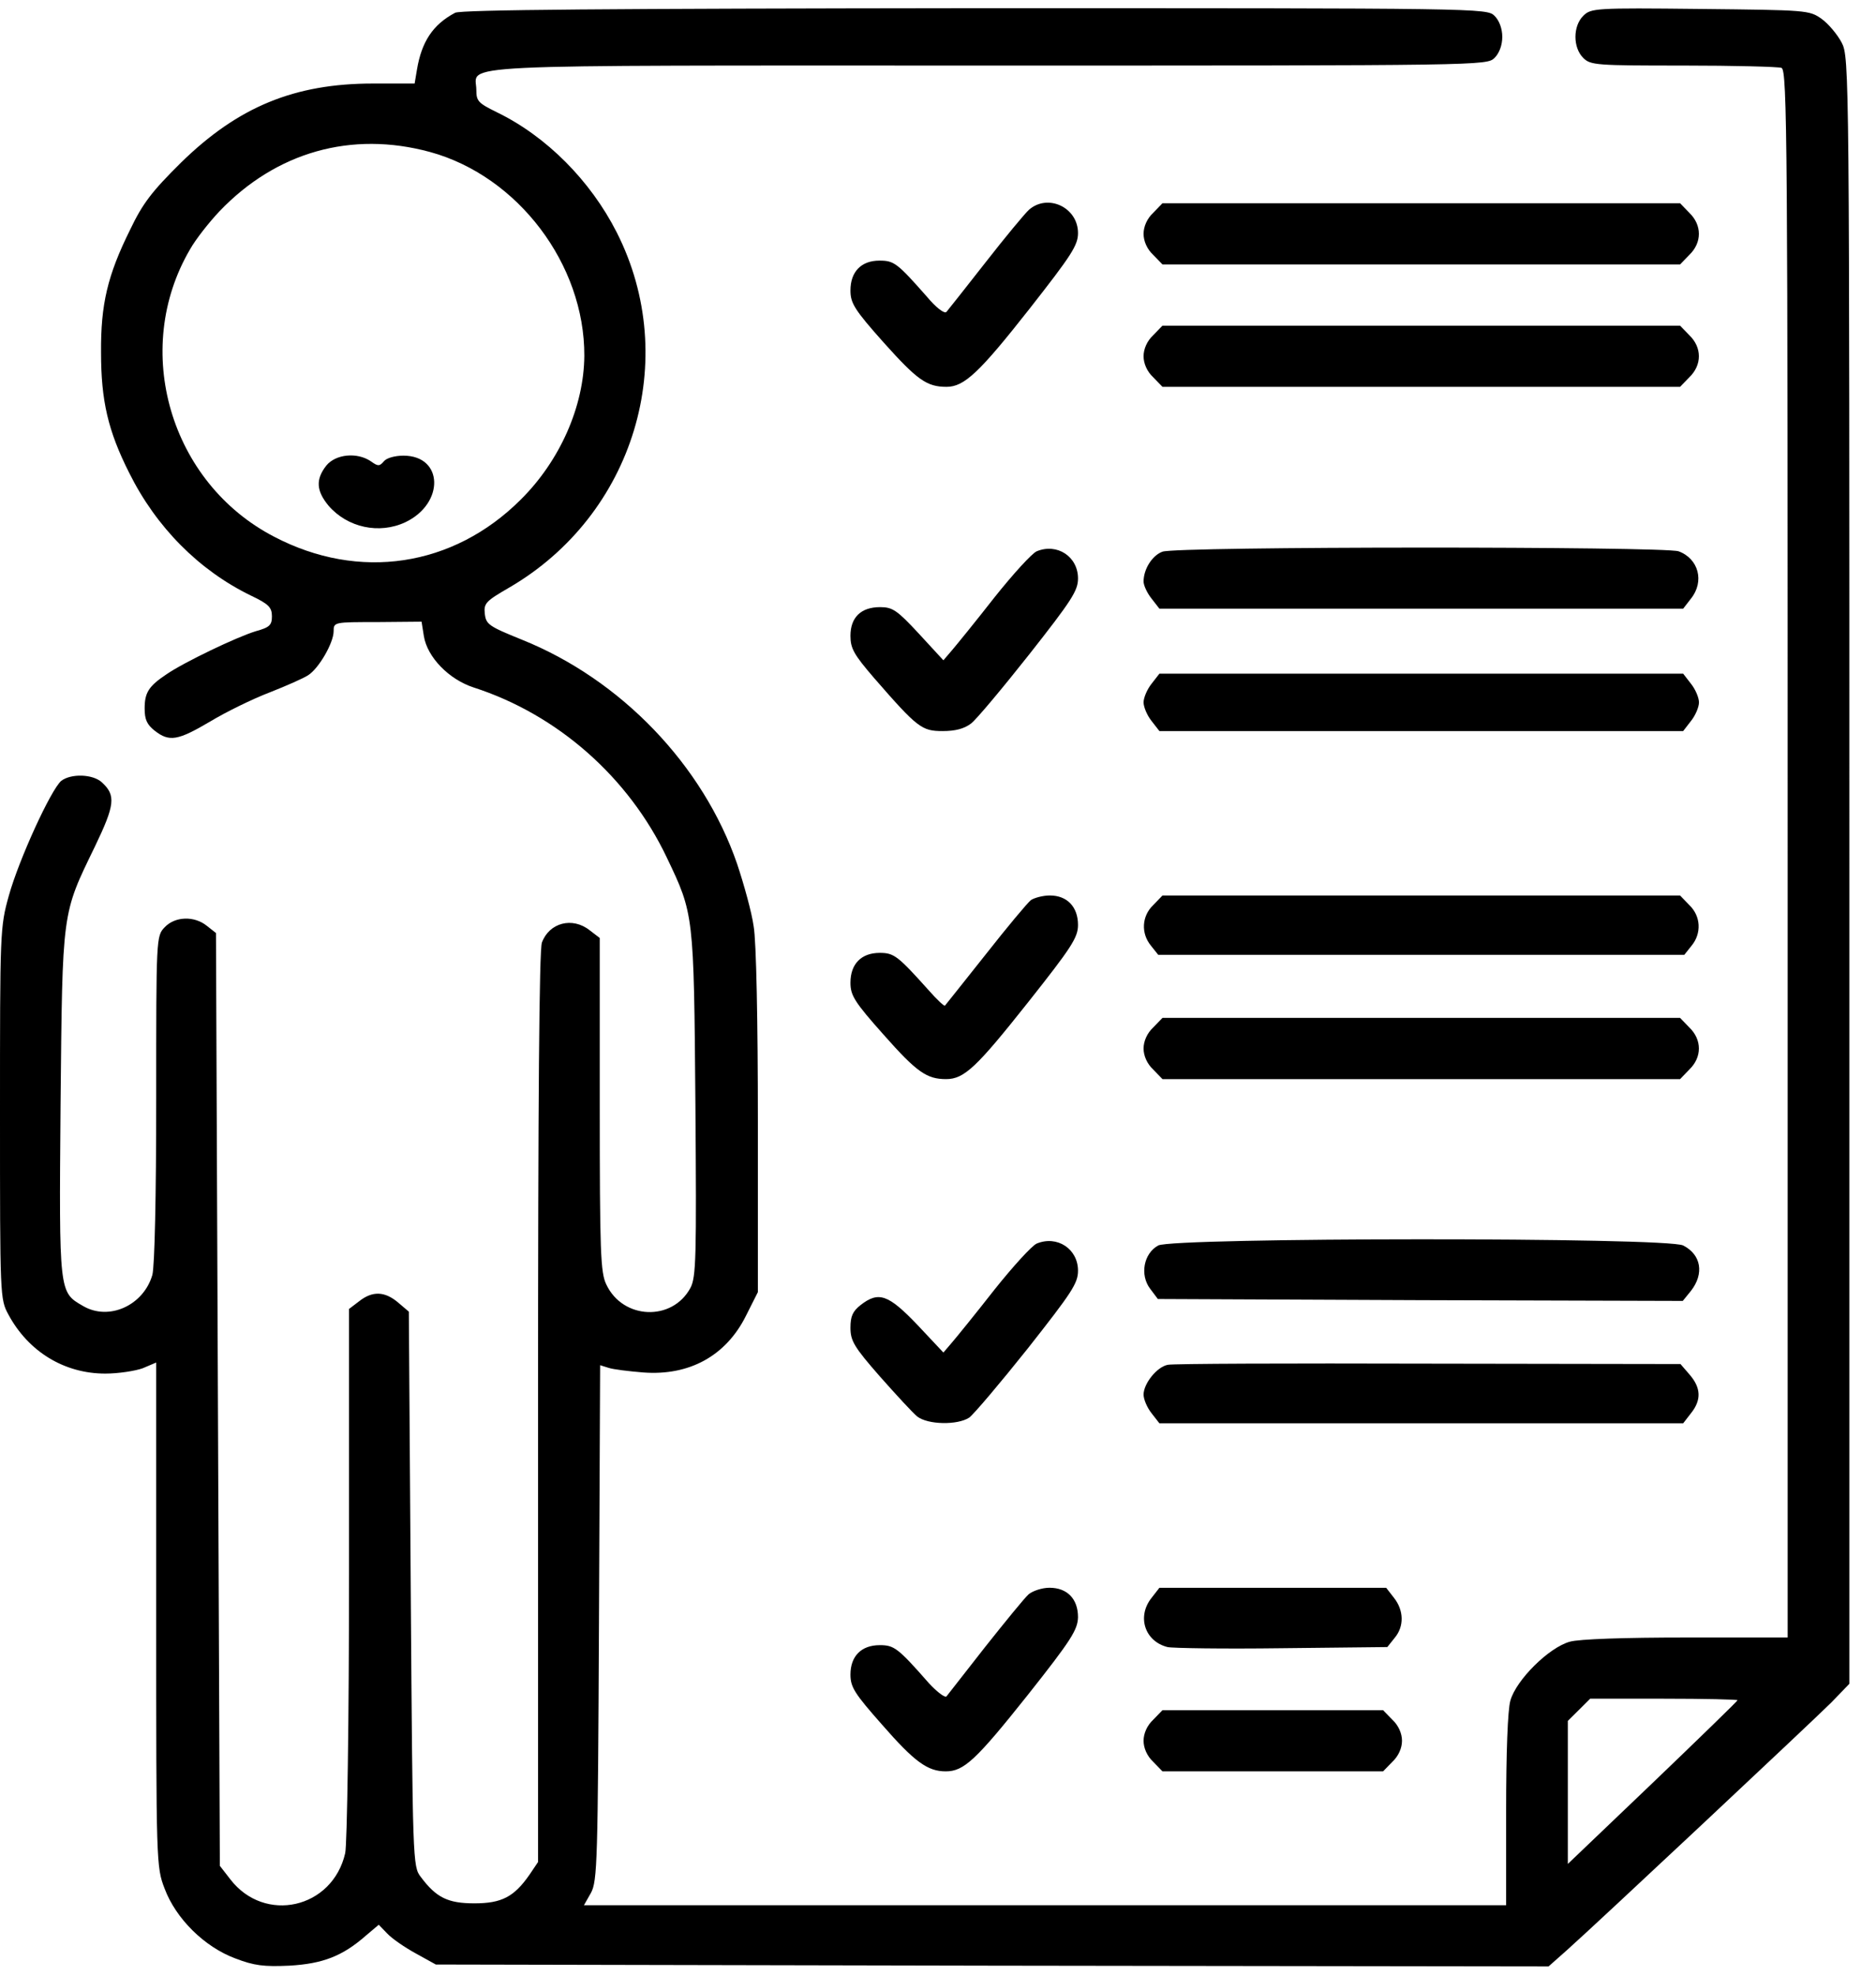
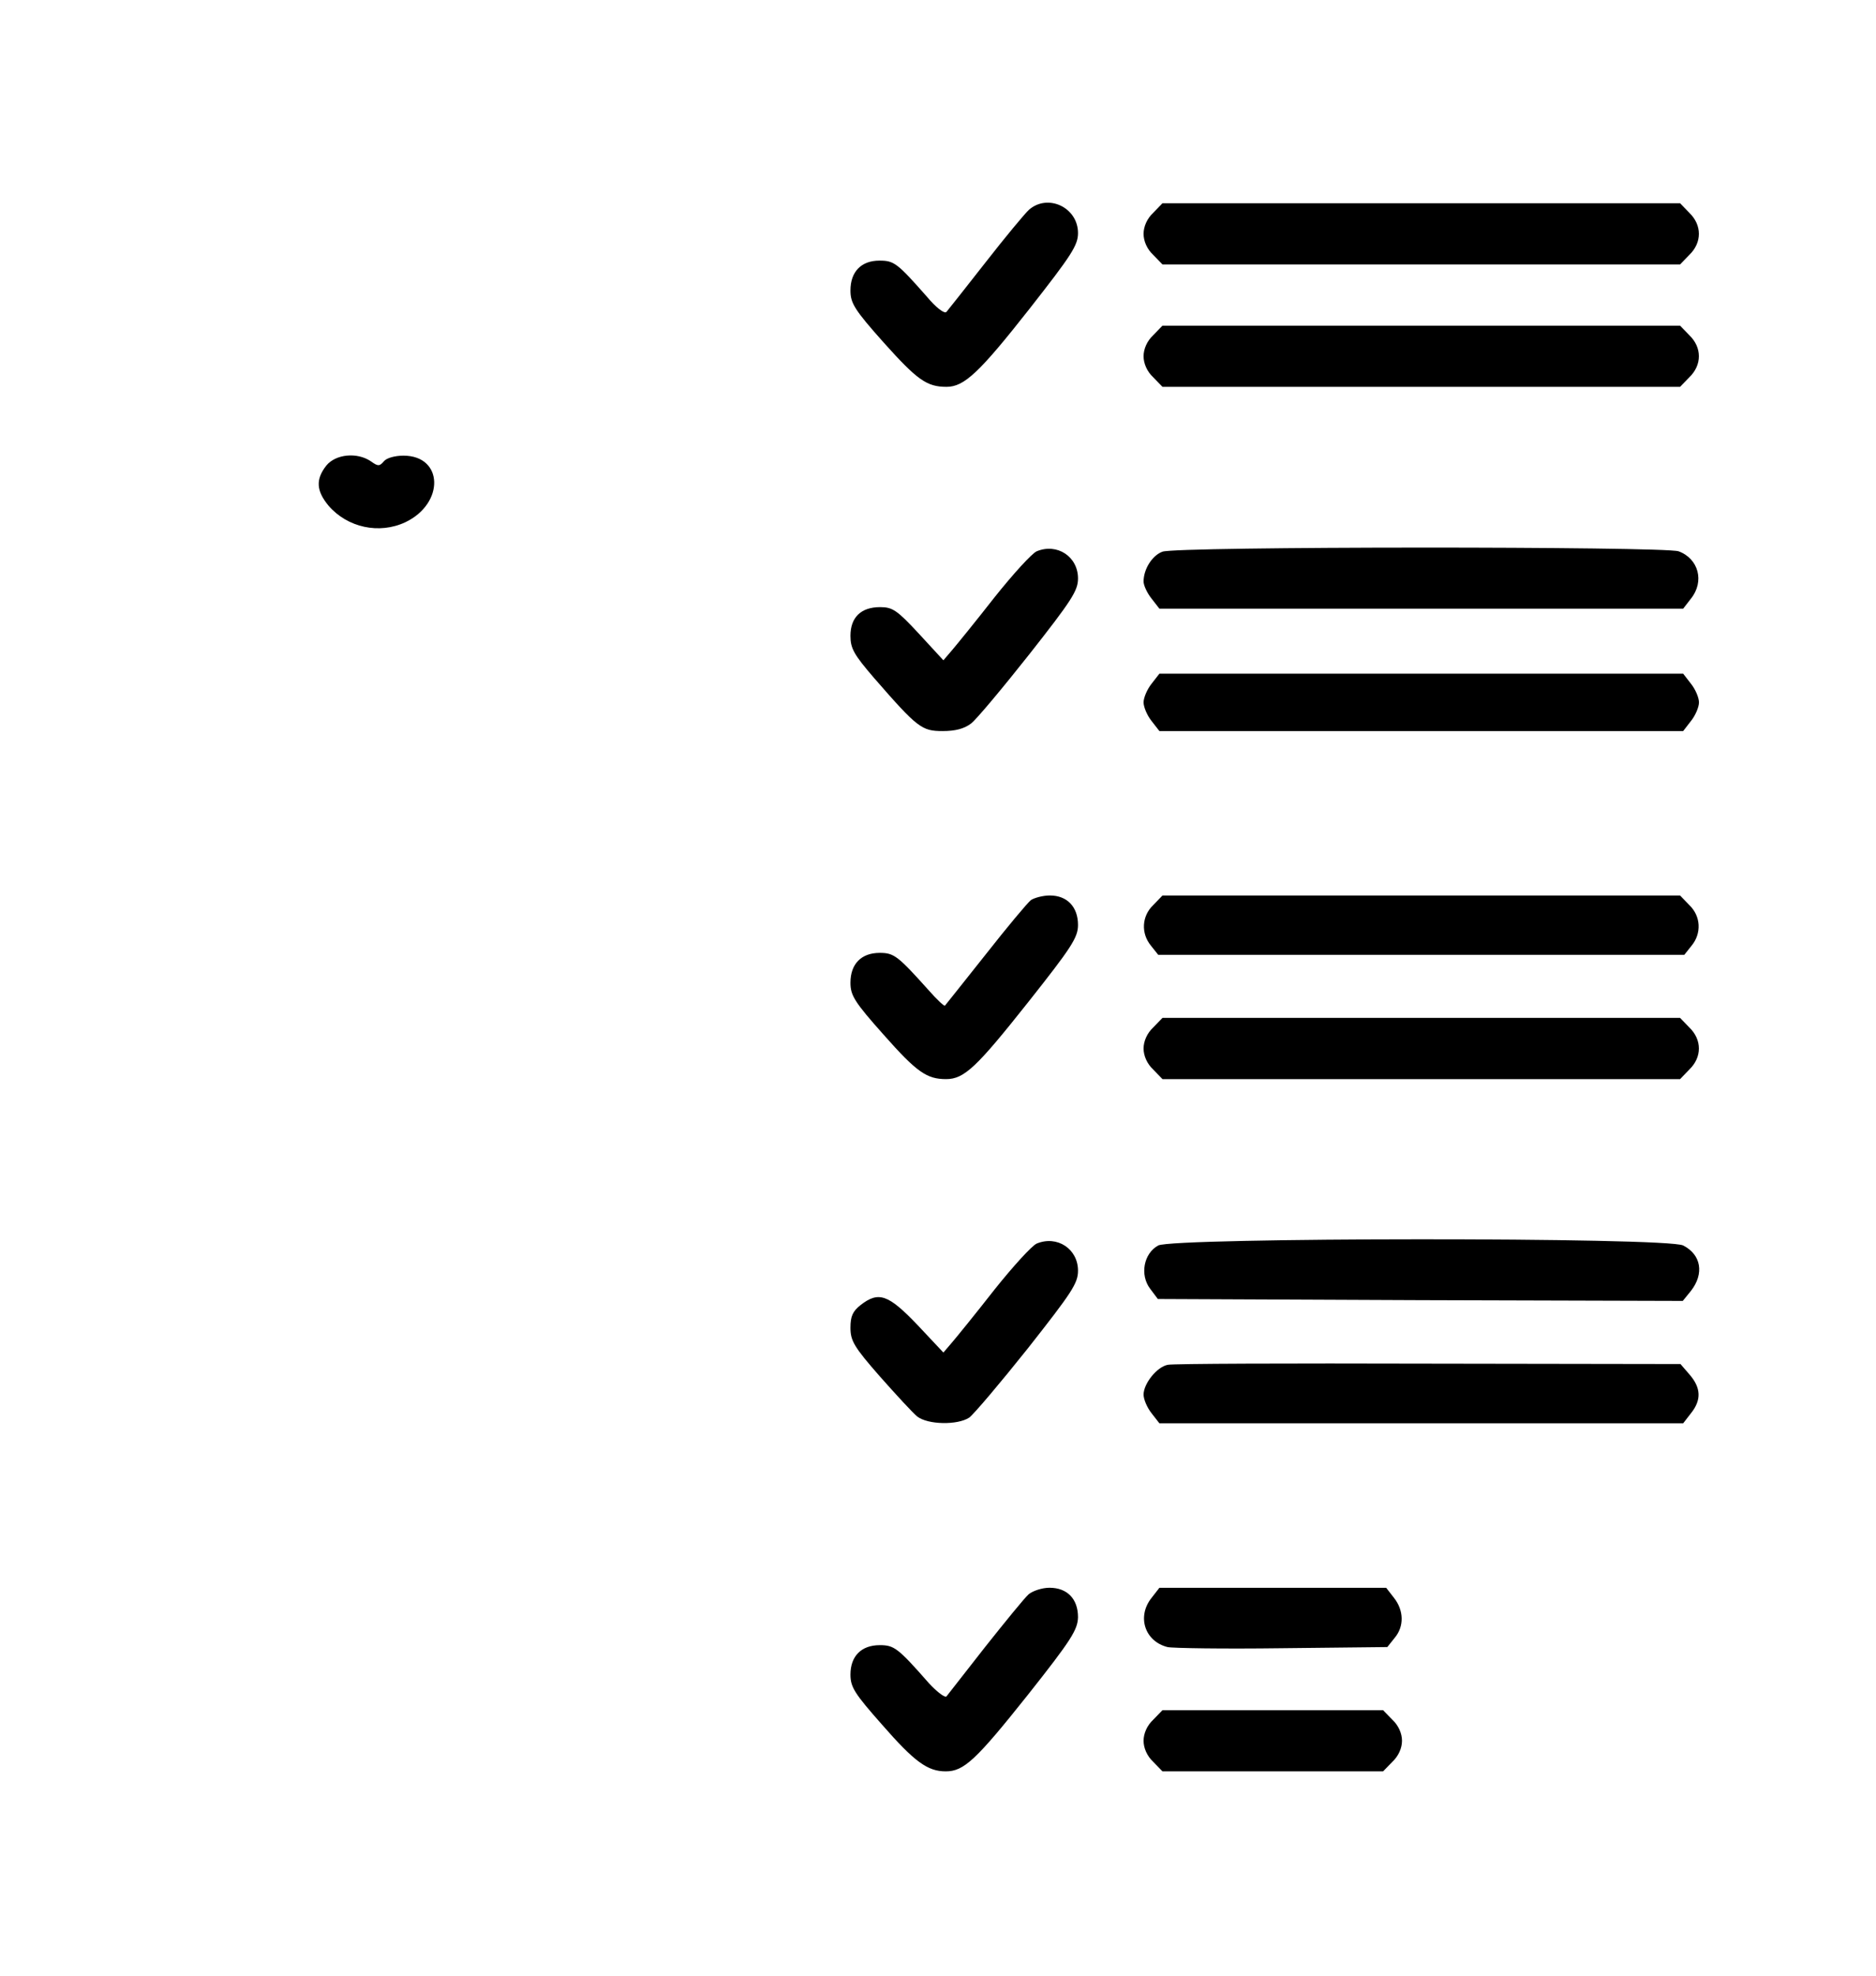
<svg xmlns="http://www.w3.org/2000/svg" width="57" height="60" viewBox="0 0 57 60" fill="none">
  <g id="portfolio">
-     <path id="Vector" d="M13.828 0.388C13.148 0.748 12.809 1.271 12.668 2.119L12.598 2.537H11.332C8.941 2.537 7.23 3.246 5.496 4.942C4.617 5.813 4.336 6.173 3.949 6.986C3.27 8.356 3.059 9.239 3.07 10.703C3.07 12.166 3.281 13.084 3.926 14.361C4.746 16.011 6.047 17.323 7.629 18.09C8.168 18.346 8.262 18.45 8.262 18.717C8.262 18.984 8.191 19.054 7.77 19.17C7.195 19.345 5.59 20.111 5.051 20.483C4.512 20.843 4.395 21.04 4.395 21.517C4.395 21.853 4.465 22.004 4.699 22.19C5.145 22.539 5.402 22.492 6.387 21.911C6.867 21.621 7.676 21.226 8.191 21.029C8.695 20.831 9.223 20.599 9.363 20.506C9.691 20.297 10.137 19.519 10.137 19.17C10.137 18.892 10.148 18.892 11.473 18.892L12.809 18.88L12.879 19.321C12.984 19.96 13.641 20.634 14.391 20.878C16.945 21.702 19.102 23.607 20.262 26.047C21.082 27.765 21.082 27.742 21.129 33.527C21.164 38.184 21.152 38.788 20.977 39.114C20.426 40.136 18.926 40.078 18.422 39.009C18.246 38.649 18.223 38.033 18.223 33.55V28.486L17.918 28.253C17.391 27.835 16.688 28.021 16.465 28.625C16.383 28.857 16.348 33.434 16.348 42.761V56.548L16.09 56.931C15.621 57.605 15.246 57.803 14.414 57.803C13.605 57.803 13.254 57.628 12.785 57.001C12.539 56.687 12.539 56.536 12.48 48.255L12.422 39.834L12.094 39.555C11.695 39.218 11.32 39.195 10.91 39.52L10.605 39.752V47.79C10.605 52.216 10.547 56.037 10.488 56.281C10.102 57.965 8.039 58.43 6.996 57.071L6.68 56.664L6.621 42.494L6.562 28.335L6.281 28.114C5.906 27.812 5.32 27.824 5.004 28.16C4.746 28.428 4.746 28.462 4.746 33.364C4.746 36.349 4.699 38.452 4.629 38.719C4.359 39.648 3.305 40.124 2.52 39.66C1.793 39.241 1.793 39.288 1.84 33.527C1.898 27.603 1.875 27.789 2.883 25.71C3.492 24.444 3.527 24.153 3.094 23.758C2.812 23.503 2.156 23.491 1.863 23.712C1.547 23.979 0.574 26.105 0.27 27.196C0 28.16 0 28.288 0 33.817C0 39.404 0 39.45 0.258 39.927C0.867 41.053 1.957 41.715 3.199 41.715C3.598 41.715 4.113 41.634 4.336 41.553L4.746 41.379V49.033C4.746 56.583 4.746 56.699 5.004 57.361C5.344 58.267 6.211 59.127 7.148 59.475C7.723 59.696 8.016 59.731 8.789 59.696C9.809 59.638 10.406 59.405 11.109 58.79L11.508 58.453L11.766 58.72C11.906 58.871 12.293 59.138 12.633 59.324L13.242 59.661L30.152 59.696L47.051 59.719L47.602 59.231C48.516 58.418 55.031 52.309 55.641 51.705L56.191 51.135V26.441C56.191 2.073 56.191 1.747 55.957 1.294C55.828 1.05 55.559 0.725 55.348 0.574C54.973 0.307 54.902 0.307 51.656 0.272C48.457 0.237 48.34 0.249 48.105 0.481C47.789 0.795 47.789 1.445 48.105 1.759C48.328 1.98 48.492 1.991 51.141 1.991C52.688 1.991 54.023 2.026 54.129 2.061C54.305 2.131 54.316 4.338 54.316 25.93V49.73H51.246C49.359 49.73 47.977 49.776 47.695 49.858C47.062 50.032 46.066 51.019 45.891 51.646C45.809 51.925 45.762 53.249 45.762 54.98V57.861H31.758H17.742L17.953 57.489C18.152 57.129 18.164 56.525 18.199 49.277L18.234 41.46L18.492 41.541C18.633 41.588 19.113 41.646 19.547 41.681C20.941 41.785 22.055 41.181 22.664 39.962L23.027 39.241V34.061C23.027 31.053 22.98 28.567 22.898 28.126C22.84 27.707 22.605 26.86 22.395 26.232C21.363 23.236 18.867 20.634 15.855 19.426C14.848 19.019 14.766 18.961 14.73 18.636C14.695 18.322 14.766 18.253 15.469 17.846C19.266 15.639 20.695 10.912 18.738 7.056C17.941 5.487 16.605 4.14 15.094 3.408C14.531 3.13 14.473 3.072 14.473 2.735C14.473 1.933 13.23 1.991 30.012 1.991C45.023 1.991 45.176 1.991 45.41 1.759C45.551 1.62 45.645 1.376 45.645 1.12C45.645 0.865 45.551 0.621 45.41 0.481C45.176 0.249 45.023 0.249 29.625 0.249C18.504 0.261 13.992 0.295 13.828 0.388ZM13.066 4.616C15.738 5.348 17.766 8.031 17.754 10.807C17.742 12.341 17.016 13.99 15.82 15.175C13.77 17.219 10.91 17.649 8.332 16.301C5.168 14.664 3.984 10.621 5.777 7.567C5.941 7.276 6.34 6.765 6.668 6.417C8.391 4.616 10.676 3.966 13.066 4.616ZM52.793 51.635C52.793 51.658 51.633 52.785 50.215 54.144L47.637 56.606V54.434V52.262L47.977 51.925L48.316 51.588H50.555C51.785 51.588 52.793 51.612 52.793 51.635Z" fill="black" />
    <path id="Vector_2" d="M9.914 14.14C9.586 14.559 9.609 14.907 9.984 15.36C10.559 16.023 11.52 16.232 12.316 15.86C13.512 15.291 13.476 13.838 12.258 13.838C12 13.838 11.742 13.908 11.66 14.013C11.531 14.164 11.484 14.164 11.273 14.013C10.851 13.722 10.195 13.792 9.914 14.14Z" fill="black" />
    <path id="Vector_3" d="M31.266 6.369C31.137 6.486 30.539 7.206 29.941 7.973C29.344 8.739 28.805 9.413 28.758 9.471C28.699 9.541 28.441 9.344 28.16 9.007C27.258 7.984 27.164 7.915 26.719 7.915C26.168 7.915 25.84 8.251 25.84 8.821C25.84 9.204 25.957 9.402 26.848 10.401C27.867 11.539 28.16 11.748 28.758 11.748C29.297 11.748 29.754 11.319 31.289 9.367C32.555 7.752 32.754 7.45 32.754 7.078C32.754 6.3 31.84 5.87 31.266 6.369Z" fill="black" />
    <path id="Vector_4" d="M35.039 6.463C34.852 6.637 34.746 6.881 34.746 7.102C34.746 7.323 34.852 7.567 35.039 7.741L35.32 8.031H43.184H51.047L51.328 7.741C51.715 7.369 51.715 6.835 51.328 6.463L51.047 6.172H43.184H35.32L35.039 6.463Z" fill="black" />
    <path id="Vector_5" d="M35.039 10.18C34.852 10.354 34.746 10.598 34.746 10.819C34.746 11.04 34.852 11.284 35.039 11.458L35.32 11.748H43.184H51.047L51.328 11.458C51.715 11.086 51.715 10.552 51.328 10.18L51.047 9.89H43.184H35.32L35.039 10.18Z" fill="black" />
    <path id="Vector_6" d="M31.5 16.742C31.359 16.8 30.785 17.427 30.211 18.148C29.648 18.868 29.062 19.588 28.922 19.751L28.664 20.053L27.914 19.239C27.258 18.531 27.117 18.438 26.742 18.438C26.156 18.438 25.84 18.752 25.84 19.309C25.84 19.693 25.945 19.878 26.555 20.587C27.879 22.109 28.008 22.202 28.641 22.202C29.027 22.202 29.297 22.132 29.508 21.97C29.672 21.842 30.469 20.889 31.277 19.867C32.566 18.229 32.754 17.938 32.754 17.567C32.754 16.904 32.121 16.486 31.5 16.742Z" fill="black" />
    <path id="Vector_7" d="M35.32 16.754C35.004 16.87 34.746 17.288 34.746 17.66C34.746 17.776 34.852 18.009 34.992 18.183L35.227 18.485H43.184H51.141L51.375 18.183C51.797 17.66 51.609 16.963 51 16.742C50.543 16.591 35.754 16.591 35.32 16.754Z" fill="black" />
    <path id="Vector_8" d="M34.992 20.761C34.852 20.936 34.746 21.191 34.746 21.331C34.746 21.47 34.852 21.726 34.992 21.9L35.227 22.202H43.184H51.141L51.375 21.9C51.516 21.726 51.621 21.47 51.621 21.331C51.621 21.191 51.516 20.936 51.375 20.761L51.141 20.459H43.184H35.227L34.992 20.761Z" fill="black" />
    <path id="Vector_9" d="M31.324 27.335C31.219 27.416 30.598 28.16 29.941 28.996C29.285 29.821 28.723 30.53 28.711 30.541C28.688 30.564 28.465 30.355 28.219 30.076C27.281 29.031 27.164 28.938 26.73 28.938C26.168 28.938 25.84 29.275 25.84 29.844C25.84 30.227 25.957 30.425 26.848 31.424C27.855 32.563 28.16 32.772 28.746 32.772C29.297 32.772 29.672 32.412 31.23 30.448C32.555 28.775 32.754 28.473 32.754 28.09C32.754 27.544 32.426 27.195 31.898 27.195C31.688 27.195 31.43 27.265 31.324 27.335Z" fill="black" />
    <path id="Vector_10" d="M35.039 27.487C34.688 27.823 34.664 28.346 34.969 28.718L35.191 28.997H43.184H51.176L51.398 28.718C51.703 28.346 51.68 27.823 51.328 27.487L51.047 27.196H43.184H35.32L35.039 27.487Z" fill="black" />
    <path id="Vector_11" d="M35.039 31.203C34.852 31.378 34.746 31.622 34.746 31.842C34.746 32.063 34.852 32.307 35.039 32.481L35.32 32.772H43.184H51.047L51.328 32.481C51.715 32.109 51.715 31.575 51.328 31.203L51.047 30.913H43.184H35.32L35.039 31.203Z" fill="black" />
    <path id="Vector_12" d="M31.5 37.766C31.359 37.824 30.785 38.451 30.211 39.171C29.648 39.891 29.062 40.612 28.922 40.774L28.664 41.076L27.867 40.228C26.988 39.311 26.695 39.206 26.145 39.636C25.91 39.822 25.84 39.973 25.84 40.321C25.84 40.716 25.945 40.902 26.73 41.797C27.223 42.354 27.738 42.912 27.867 43.017C28.195 43.272 29.098 43.284 29.449 43.051C29.59 42.947 30.387 42.006 31.23 40.949C32.566 39.252 32.754 38.974 32.754 38.59C32.754 37.928 32.121 37.51 31.5 37.766Z" fill="black" />
    <path id="Vector_13" d="M35.191 37.824C34.746 38.068 34.629 38.719 34.945 39.137L35.18 39.45L43.16 39.485L51.129 39.508L51.375 39.206C51.785 38.684 51.691 38.103 51.141 37.824C50.648 37.569 35.66 37.58 35.191 37.824Z" fill="black" />
    <path id="Vector_14" d="M35.484 41.448C35.156 41.506 34.746 42.017 34.746 42.354C34.746 42.493 34.852 42.749 34.992 42.923L35.227 43.225H43.184H51.141L51.375 42.923C51.703 42.517 51.68 42.145 51.34 41.75L51.059 41.425L43.395 41.413C39.188 41.401 35.625 41.413 35.484 41.448Z" fill="black" />
    <path id="Vector_15" d="M31.254 48.417C31.125 48.533 30.539 49.253 29.93 50.02C29.332 50.786 28.805 51.46 28.758 51.518C28.711 51.565 28.477 51.391 28.219 51.112C27.281 50.043 27.164 49.962 26.73 49.962C26.168 49.962 25.84 50.299 25.84 50.856C25.84 51.24 25.969 51.437 26.801 52.378C27.785 53.505 28.184 53.795 28.734 53.795C29.285 53.795 29.648 53.459 31.23 51.472C32.555 49.799 32.742 49.497 32.754 49.114C32.754 48.556 32.426 48.219 31.887 48.219C31.664 48.219 31.383 48.312 31.254 48.417Z" fill="black" />
    <path id="Vector_16" d="M34.992 48.522C34.535 49.091 34.781 49.846 35.473 50.02C35.625 50.055 37.184 50.078 38.941 50.055L42.152 50.02L42.375 49.741C42.668 49.393 42.656 48.905 42.352 48.522L42.117 48.22H38.672H35.227L34.992 48.522Z" fill="black" />
    <path id="Vector_17" d="M35.039 52.227C34.852 52.401 34.746 52.645 34.746 52.866C34.746 53.087 34.852 53.331 35.039 53.505L35.32 53.795H38.672H42.023L42.305 53.505C42.492 53.331 42.598 53.087 42.598 52.866C42.598 52.645 42.492 52.401 42.305 52.227L42.023 51.937H38.672H35.32L35.039 52.227Z" fill="black" />
  </g>
</svg>